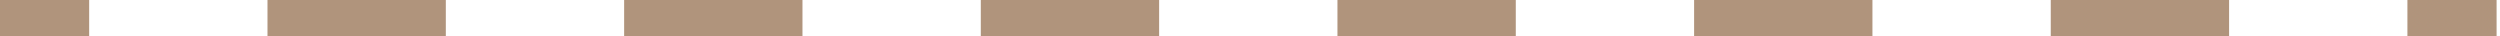
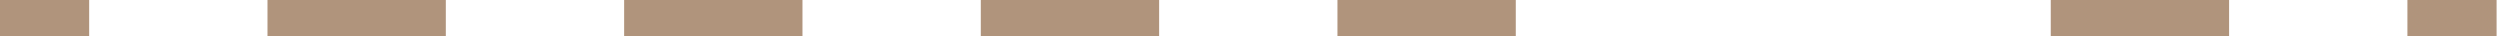
<svg xmlns="http://www.w3.org/2000/svg" width="275" height="4" viewBox="0 0 275 4" fill="none">
-   <path fill-rule="evenodd" clip-rule="evenodd" d="M9.808 4H0V0H9.808V4ZM49.04 4H29.424V0H49.04V4ZM88.272 4H68.656V0H88.272V4ZM127.504 4H107.888V0H127.504V4ZM166.736 4H147.12V0H166.736V4ZM205.968 4H186.352V0H205.968V4ZM245.2 4H225.584V0H245.2V4ZM274.624 4H264.816V0H274.624V4Z" fill="#B0947C" />
+   <path fill-rule="evenodd" clip-rule="evenodd" d="M9.808 4H0V0H9.808V4ZM49.04 4H29.424V0H49.04V4ZM88.272 4H68.656V0H88.272V4ZM127.504 4H107.888V0H127.504V4ZM166.736 4H147.12V0H166.736V4ZM205.968 4H186.352H205.968V4ZM245.2 4H225.584V0H245.2V4ZM274.624 4H264.816V0H274.624V4Z" fill="#B0947C" />
</svg>